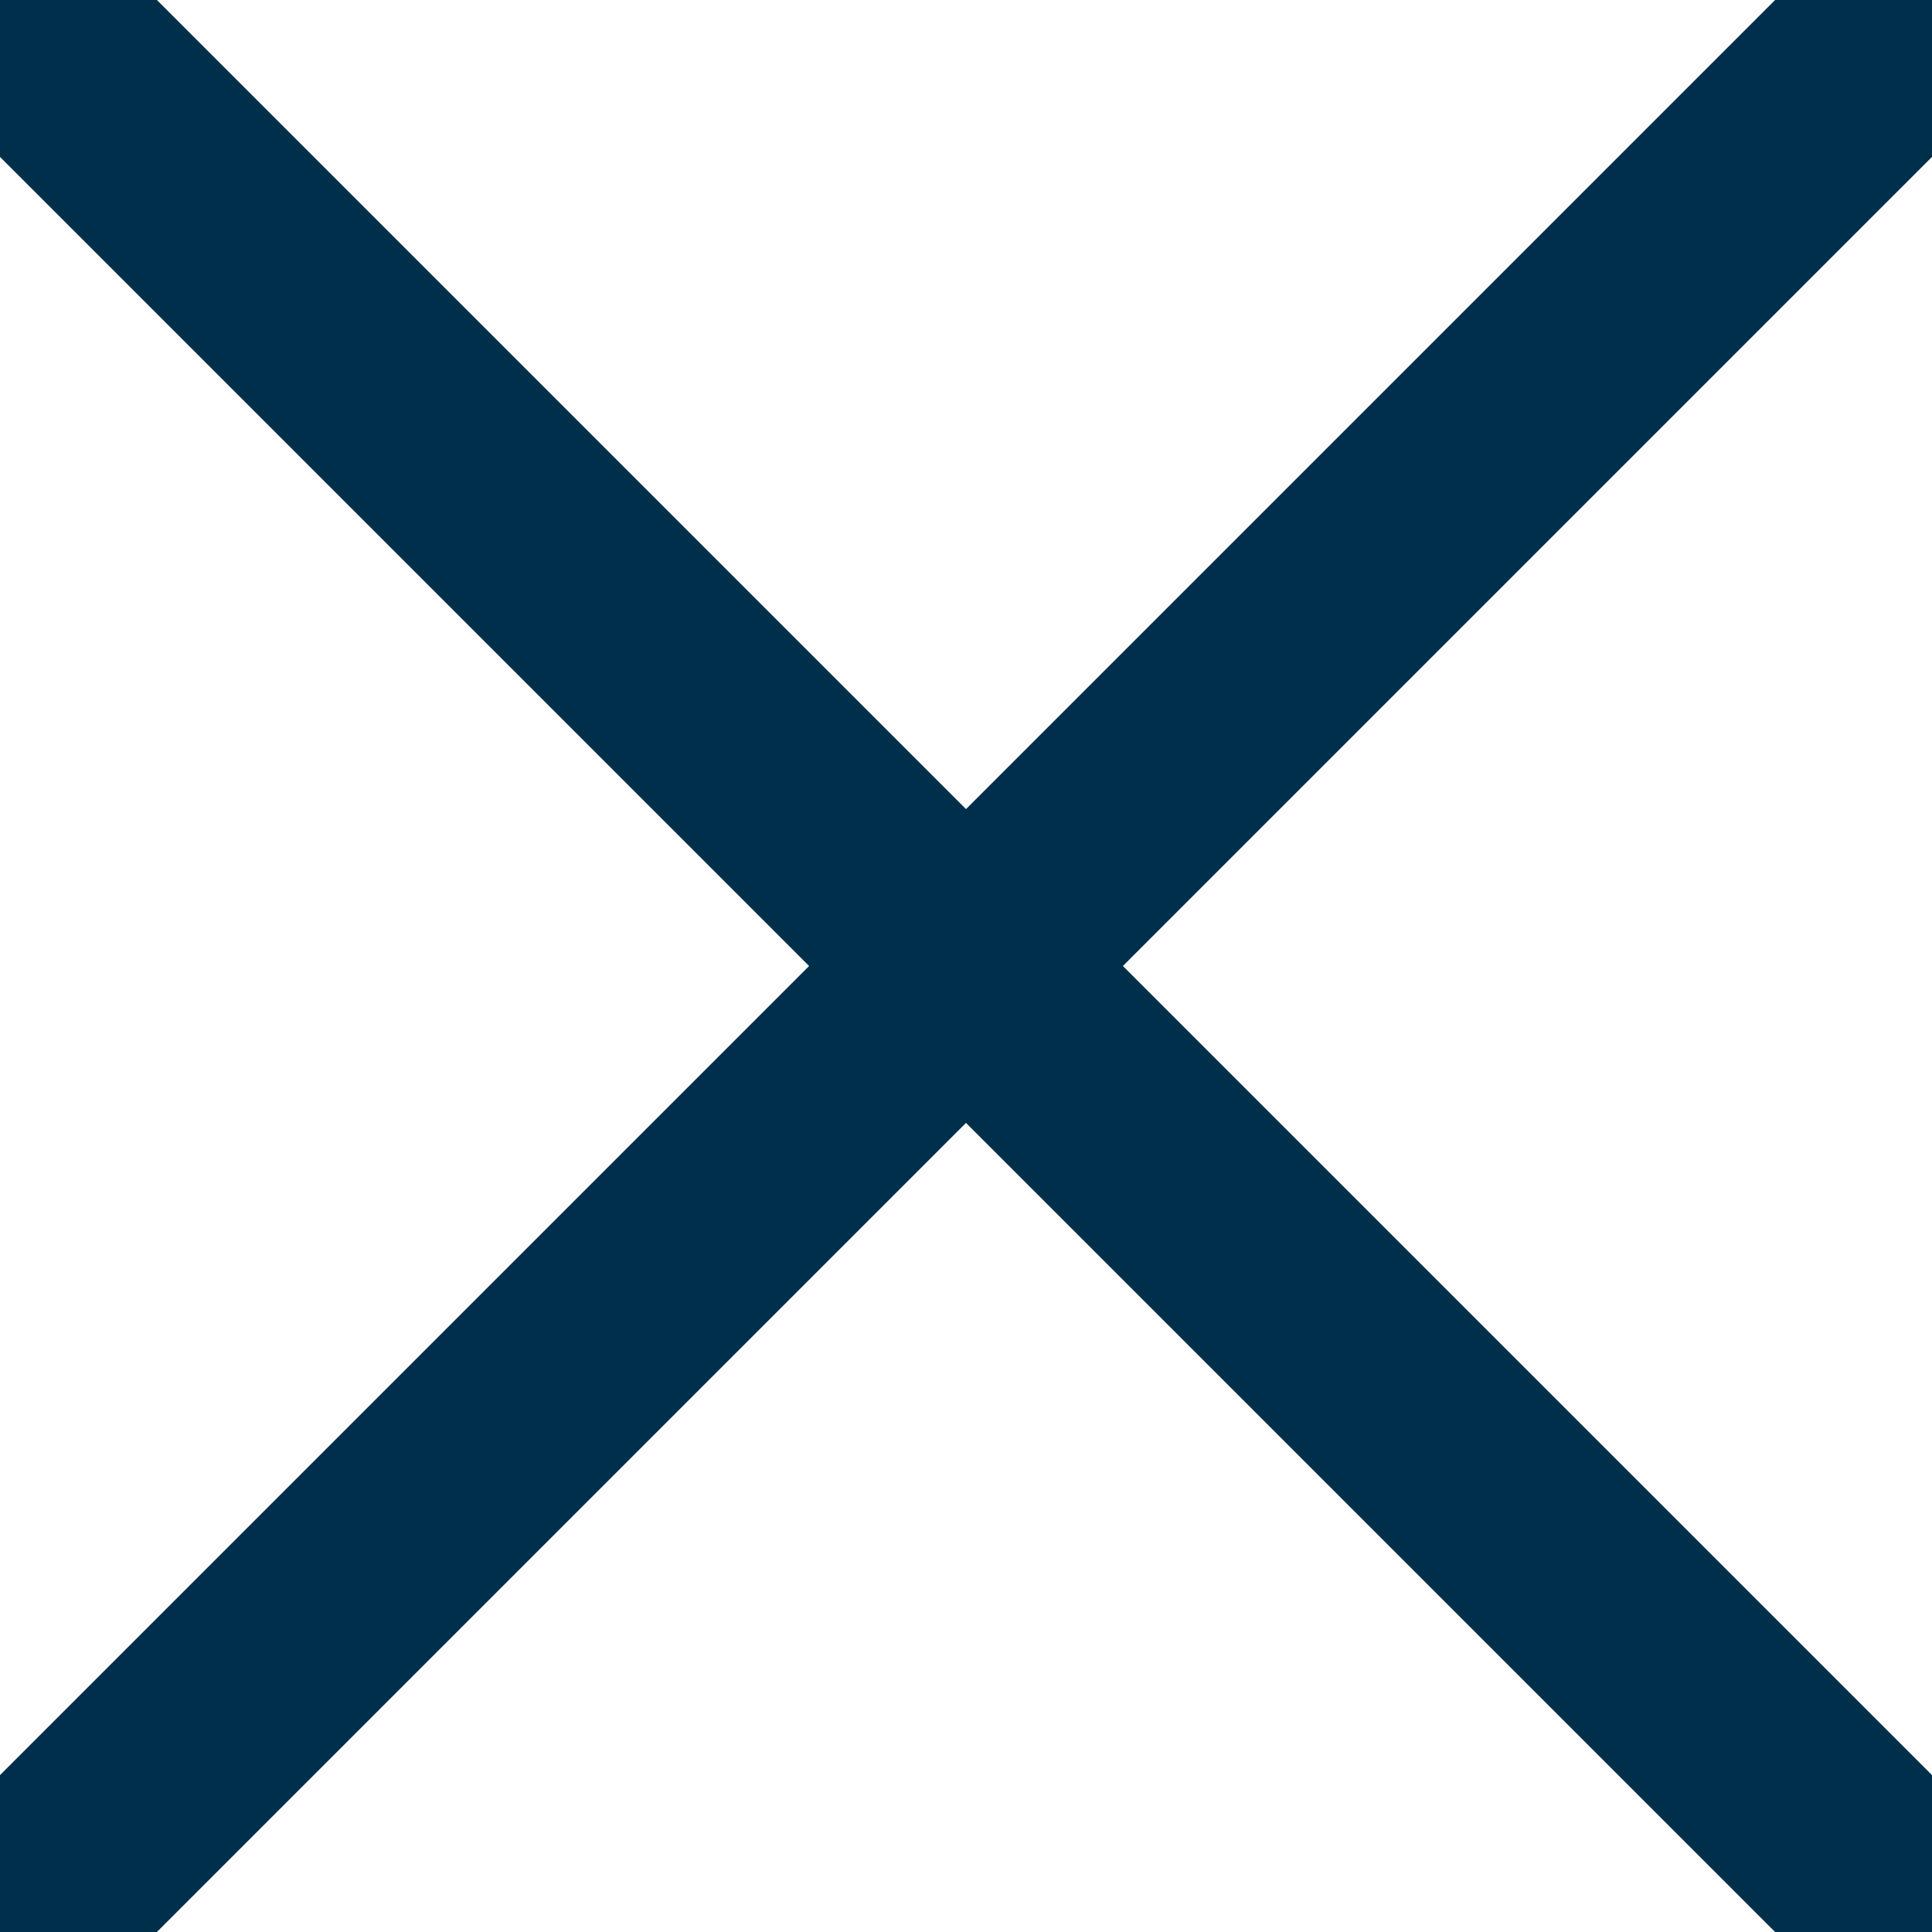
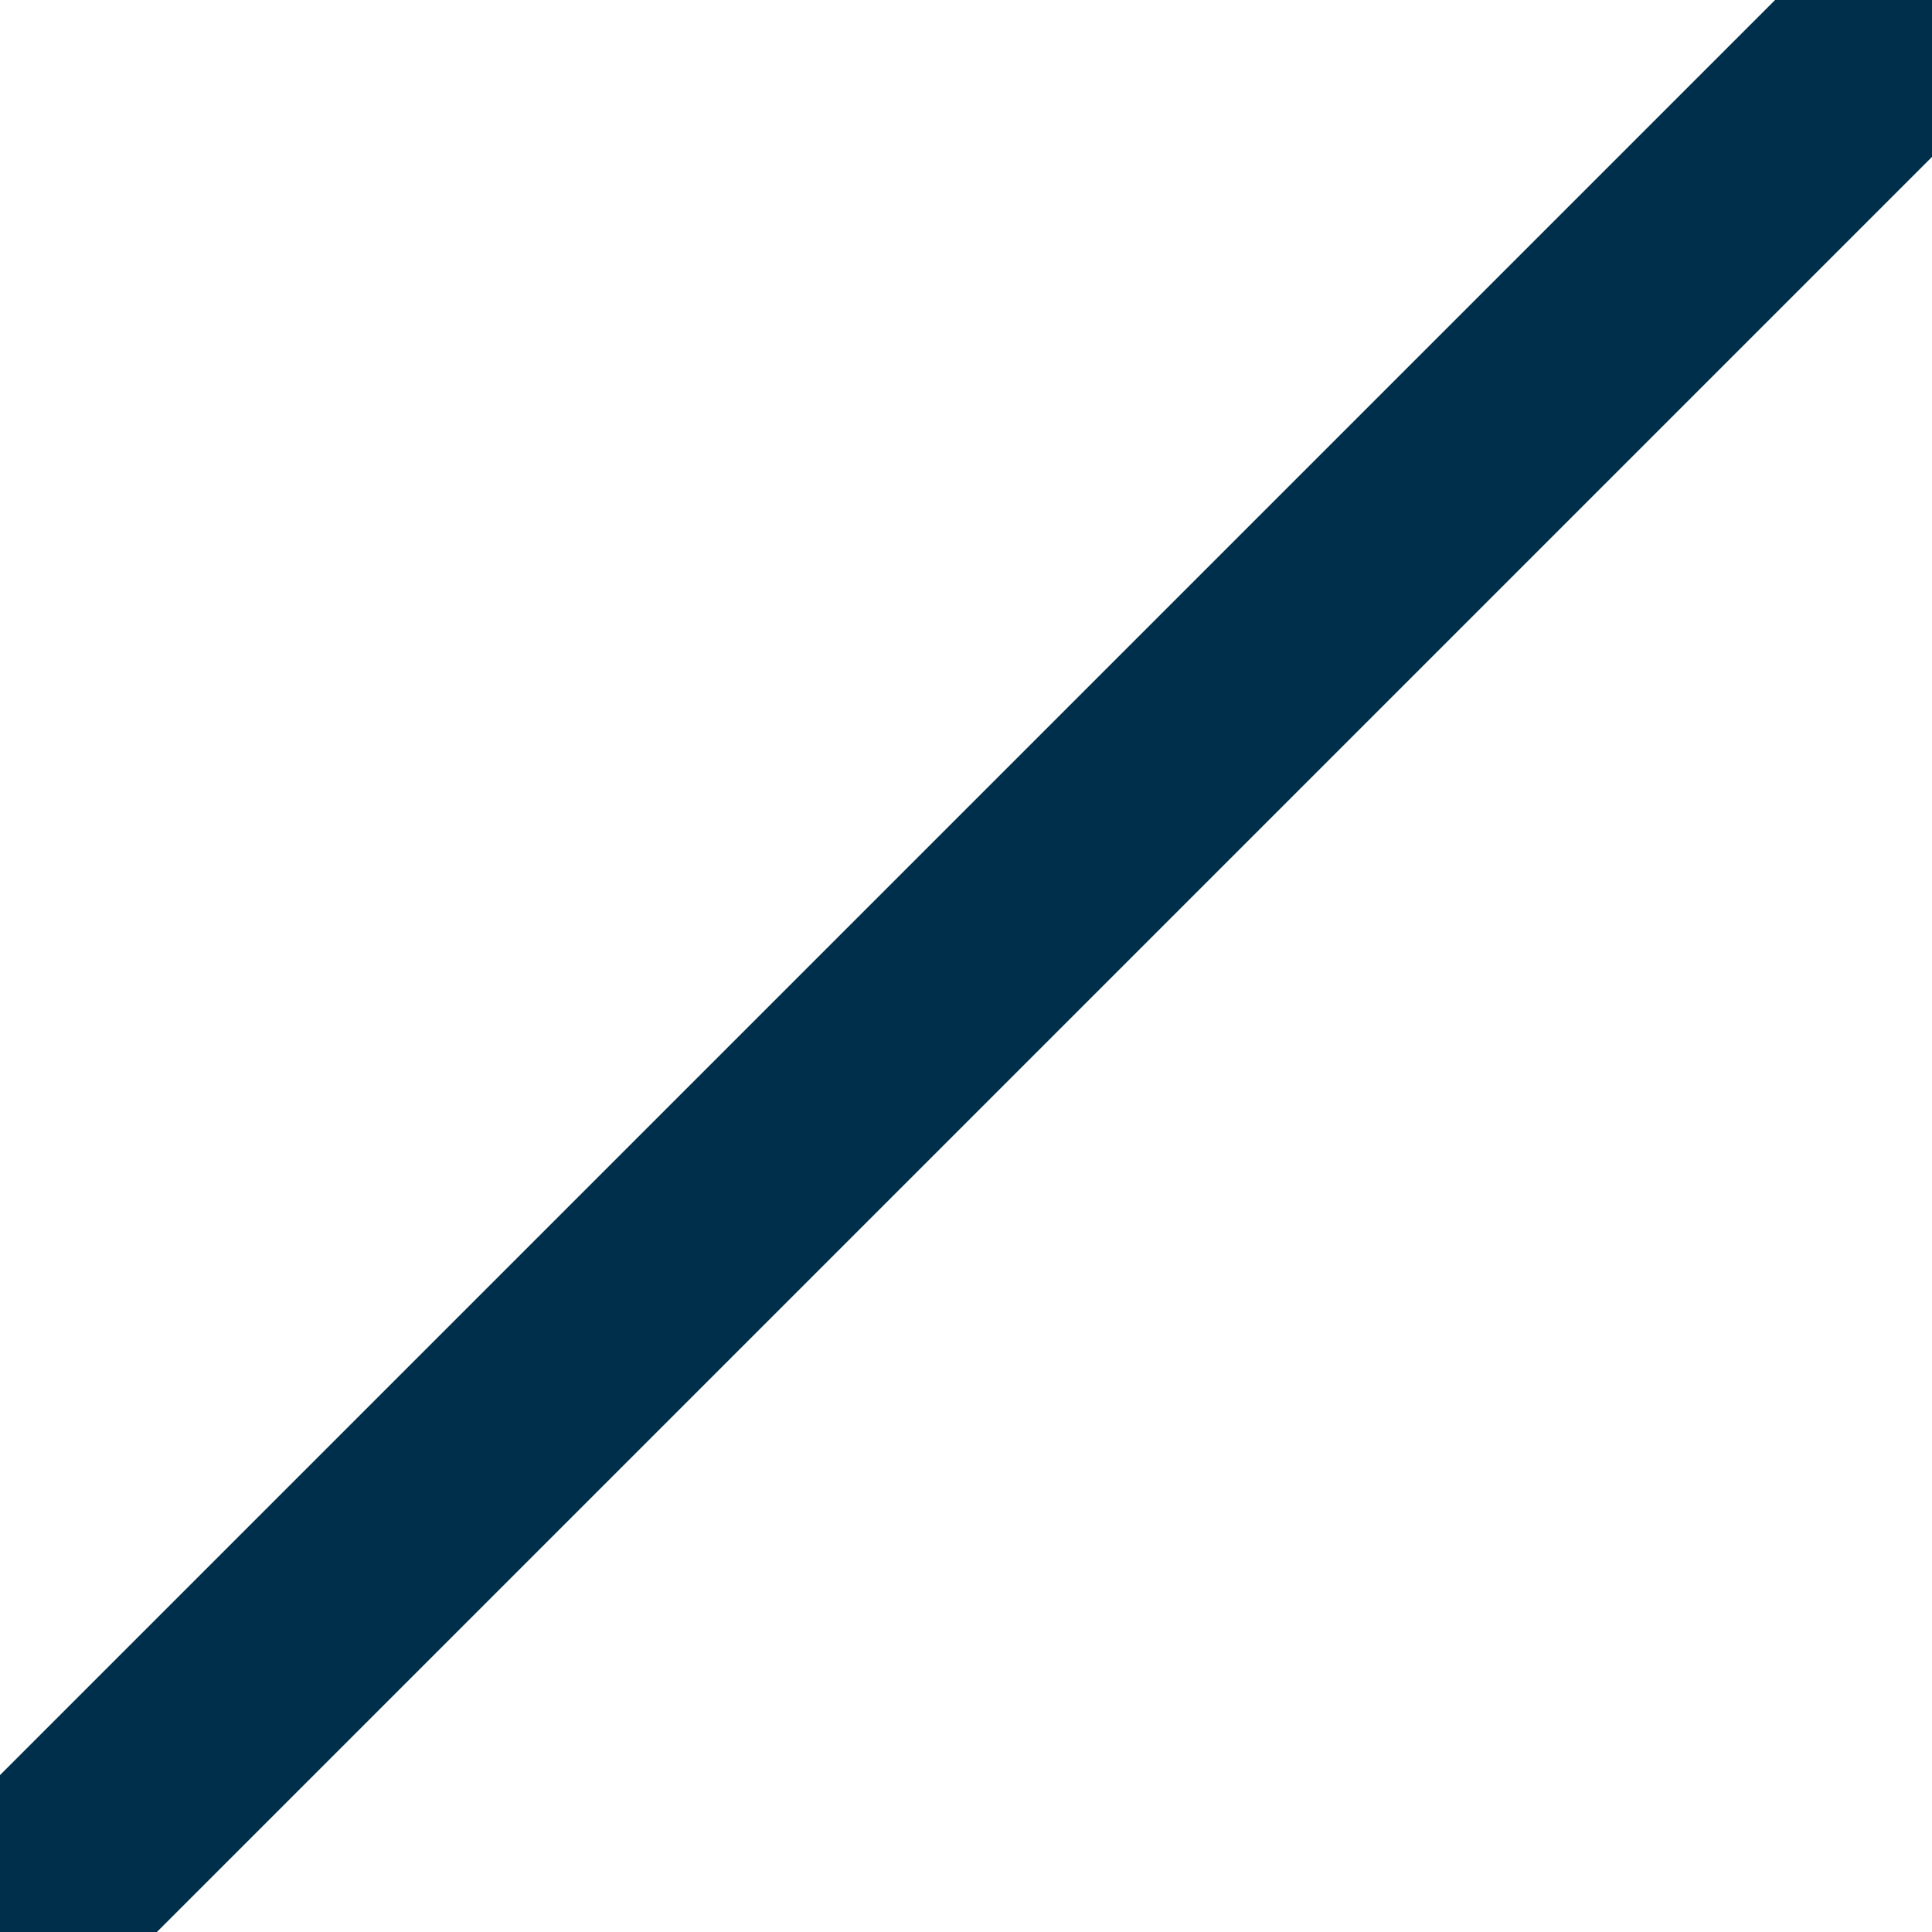
<svg xmlns="http://www.w3.org/2000/svg" width="17.414" height="17.414" viewBox="0 0 17.414 17.414">
  <g id="Group_4217" data-name="Group 4217" transform="translate(-1729.793 -49.793)">
    <g id="Group_4216" data-name="Group 4216" transform="translate(79 -29)">
-       <path id="Path_10421" data-name="Path 10421" d="M0,16,10,6h0l6-6" transform="translate(1651.5 79.5)" fill="#002f4b" stroke="#002f4b" stroke-linecap="round" stroke-width="2" />
-       <path id="Path_10420" data-name="Path 10420" d="M0,16H0L16,0" transform="translate(1667.5 79.5) rotate(90)" fill="#002f4b" stroke="#002f4b" stroke-linecap="round" stroke-width="2" />
+       <path id="Path_10421" data-name="Path 10421" d="M0,16,10,6l6-6" transform="translate(1651.5 79.5)" fill="#002f4b" stroke="#002f4b" stroke-linecap="round" stroke-width="2" />
    </g>
  </g>
</svg>